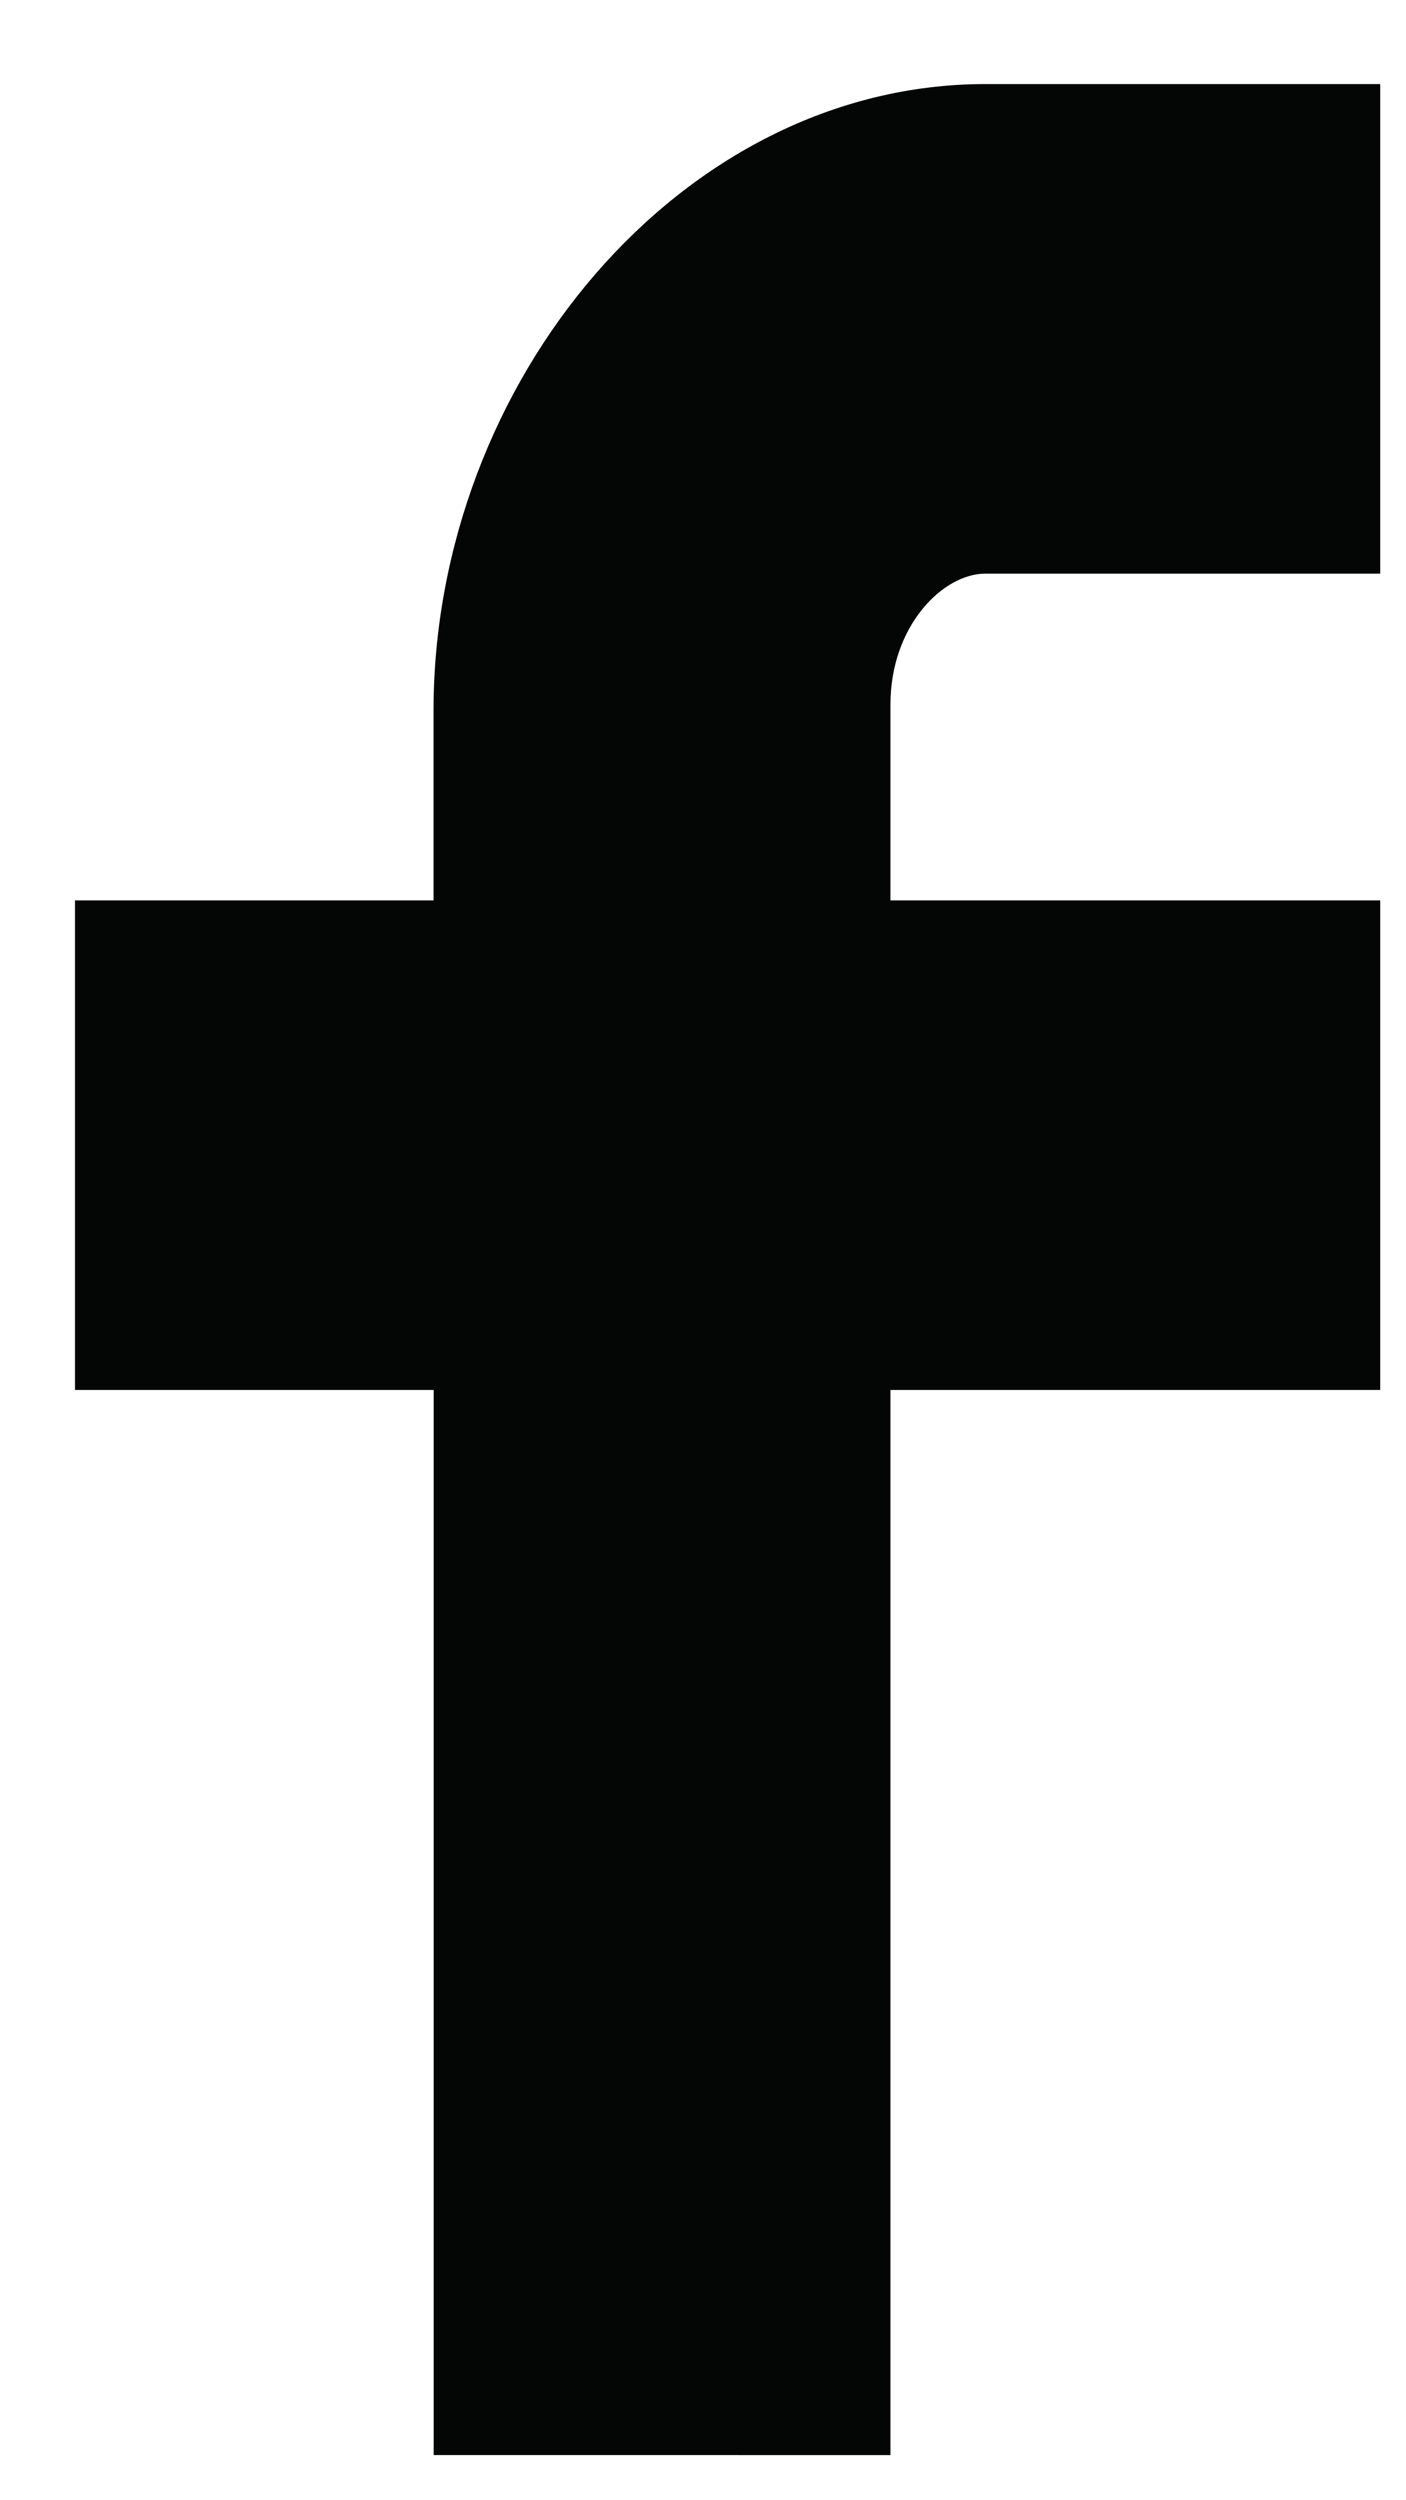
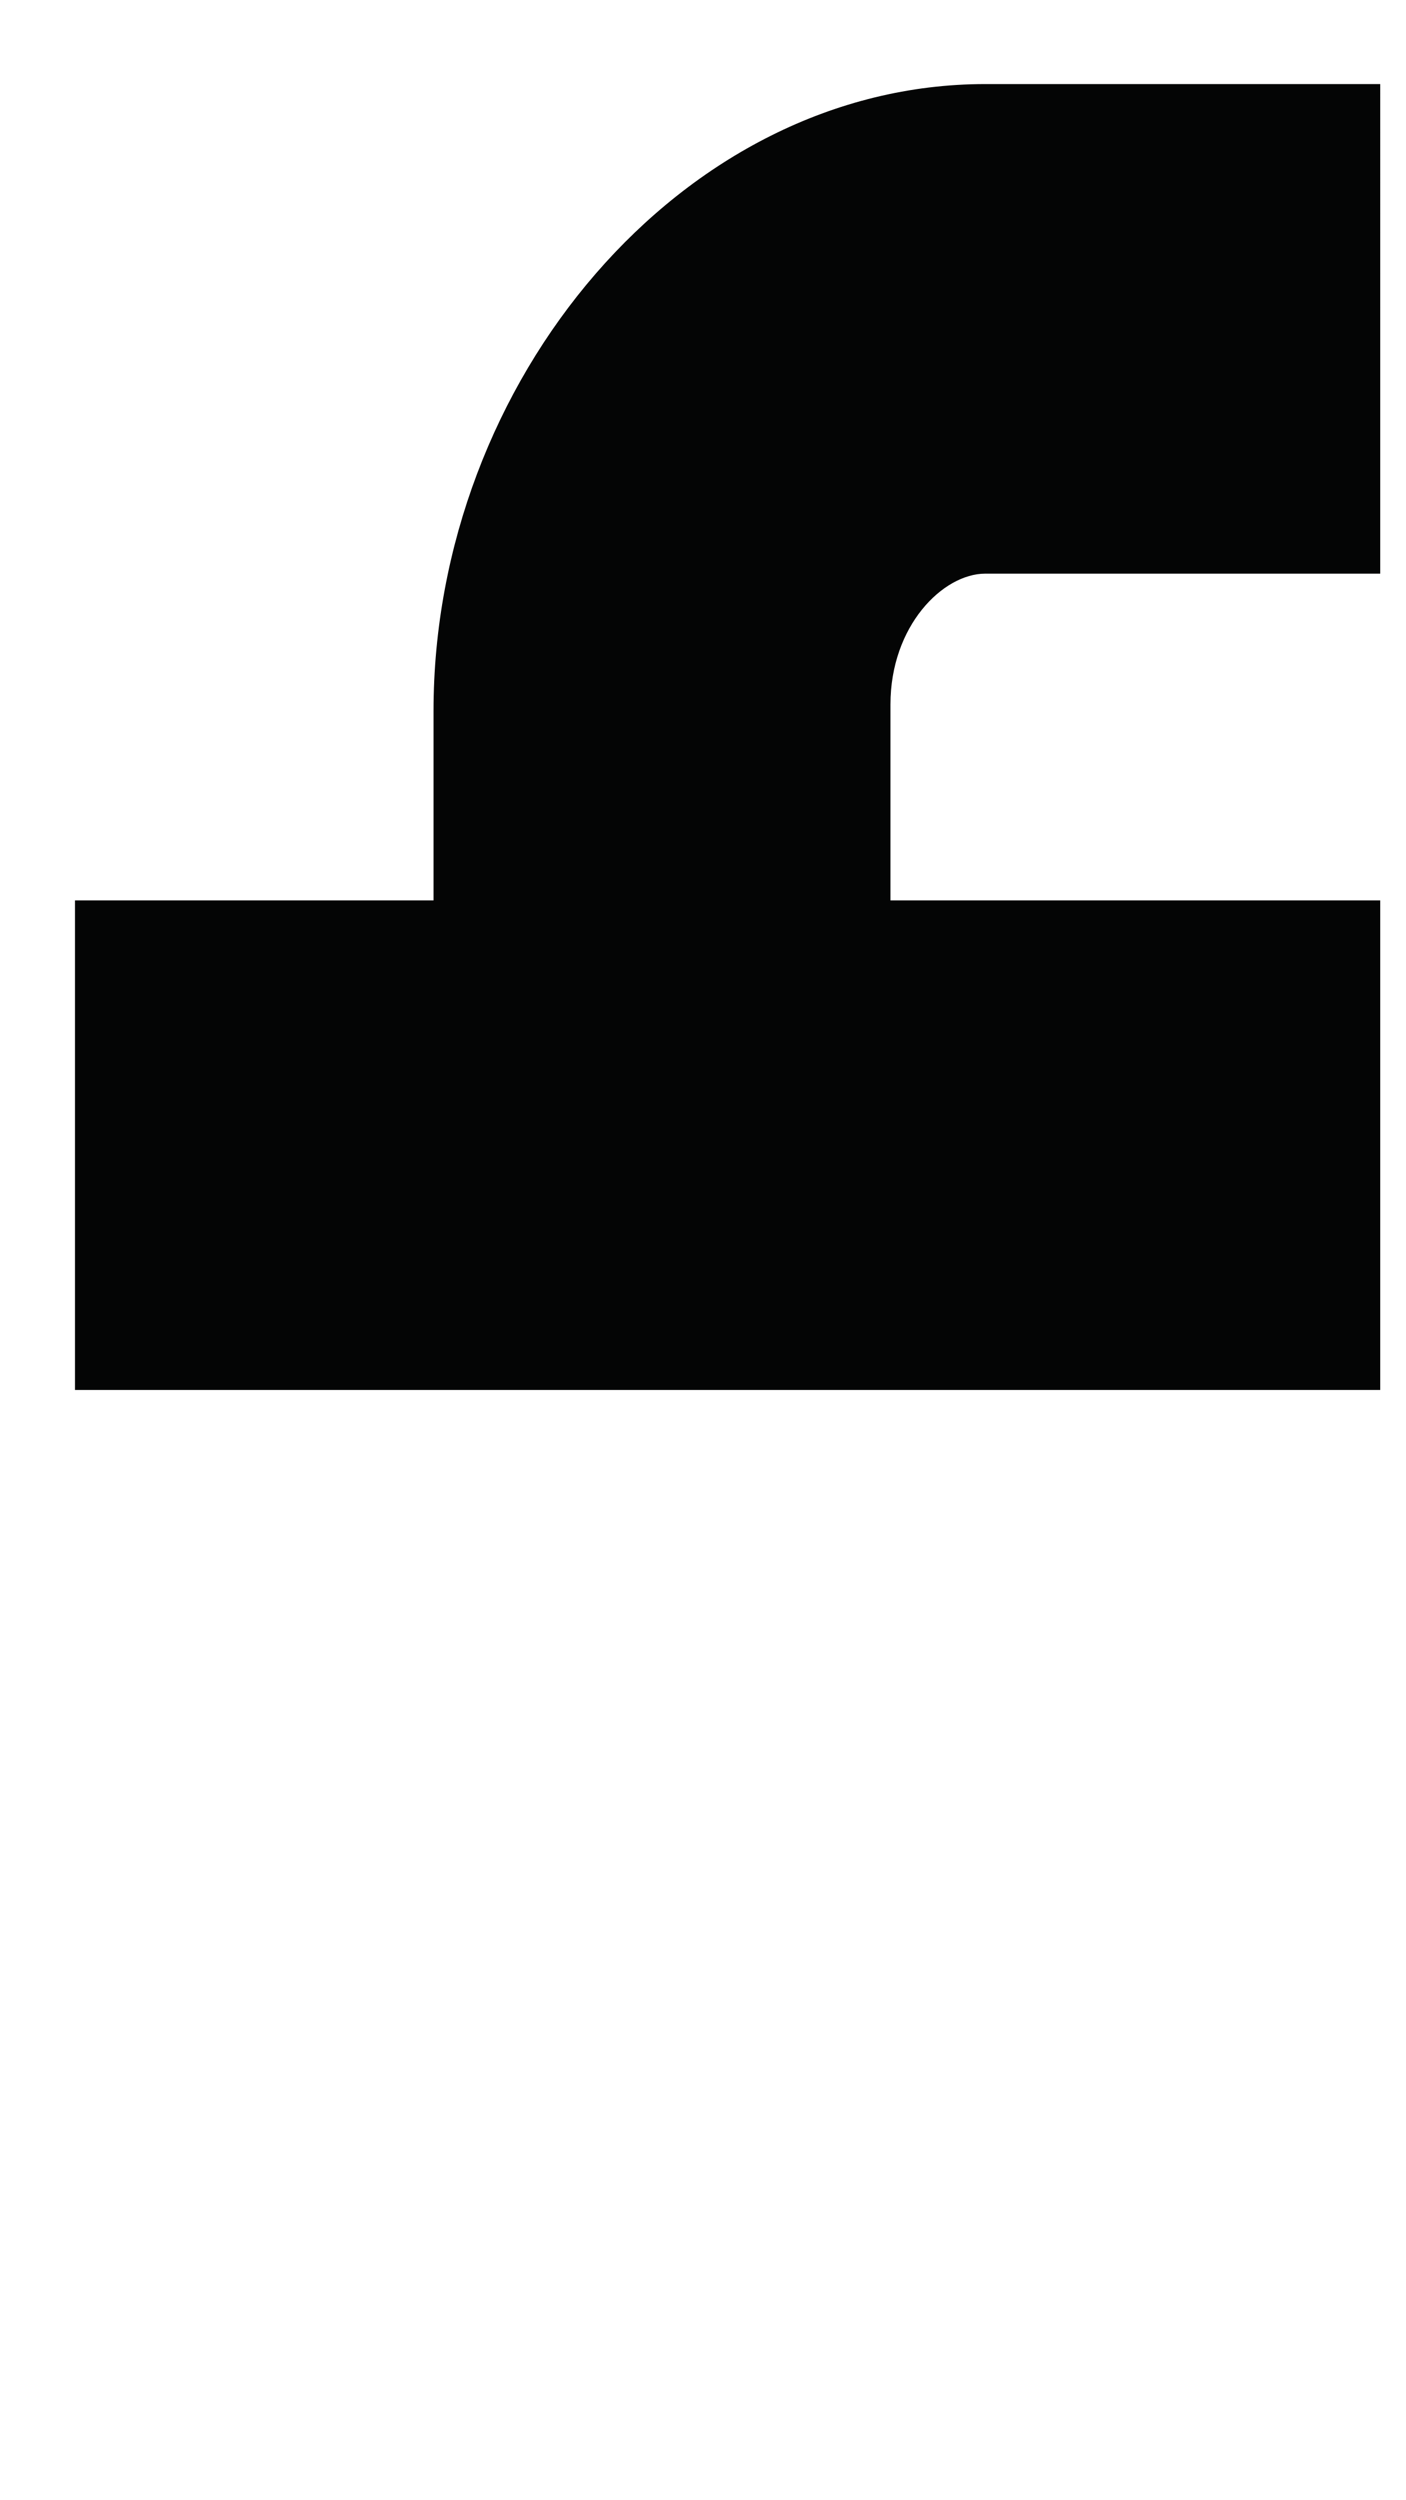
<svg xmlns="http://www.w3.org/2000/svg" width="9" height="16" viewBox="0 0 9 16">
  <g>
    <g>
-       <path fill="#040505" d="M2.775 4.55v1.212H.48v3.133h2.296v6.816H5.7V8.895h3.135V5.762H5.7V4.508c0-.503.336-.837.607-.837h2.528V.538H6.307c-1.942 0-3.532 1.9-3.532 4.012z" />
+       <path fill="#040505" d="M2.775 4.55v1.212H.48v3.133h2.296H5.7V8.895h3.135V5.762H5.7V4.508c0-.503.336-.837.607-.837h2.528V.538H6.307c-1.942 0-3.532 1.9-3.532 4.012z" />
    </g>
  </g>
</svg>